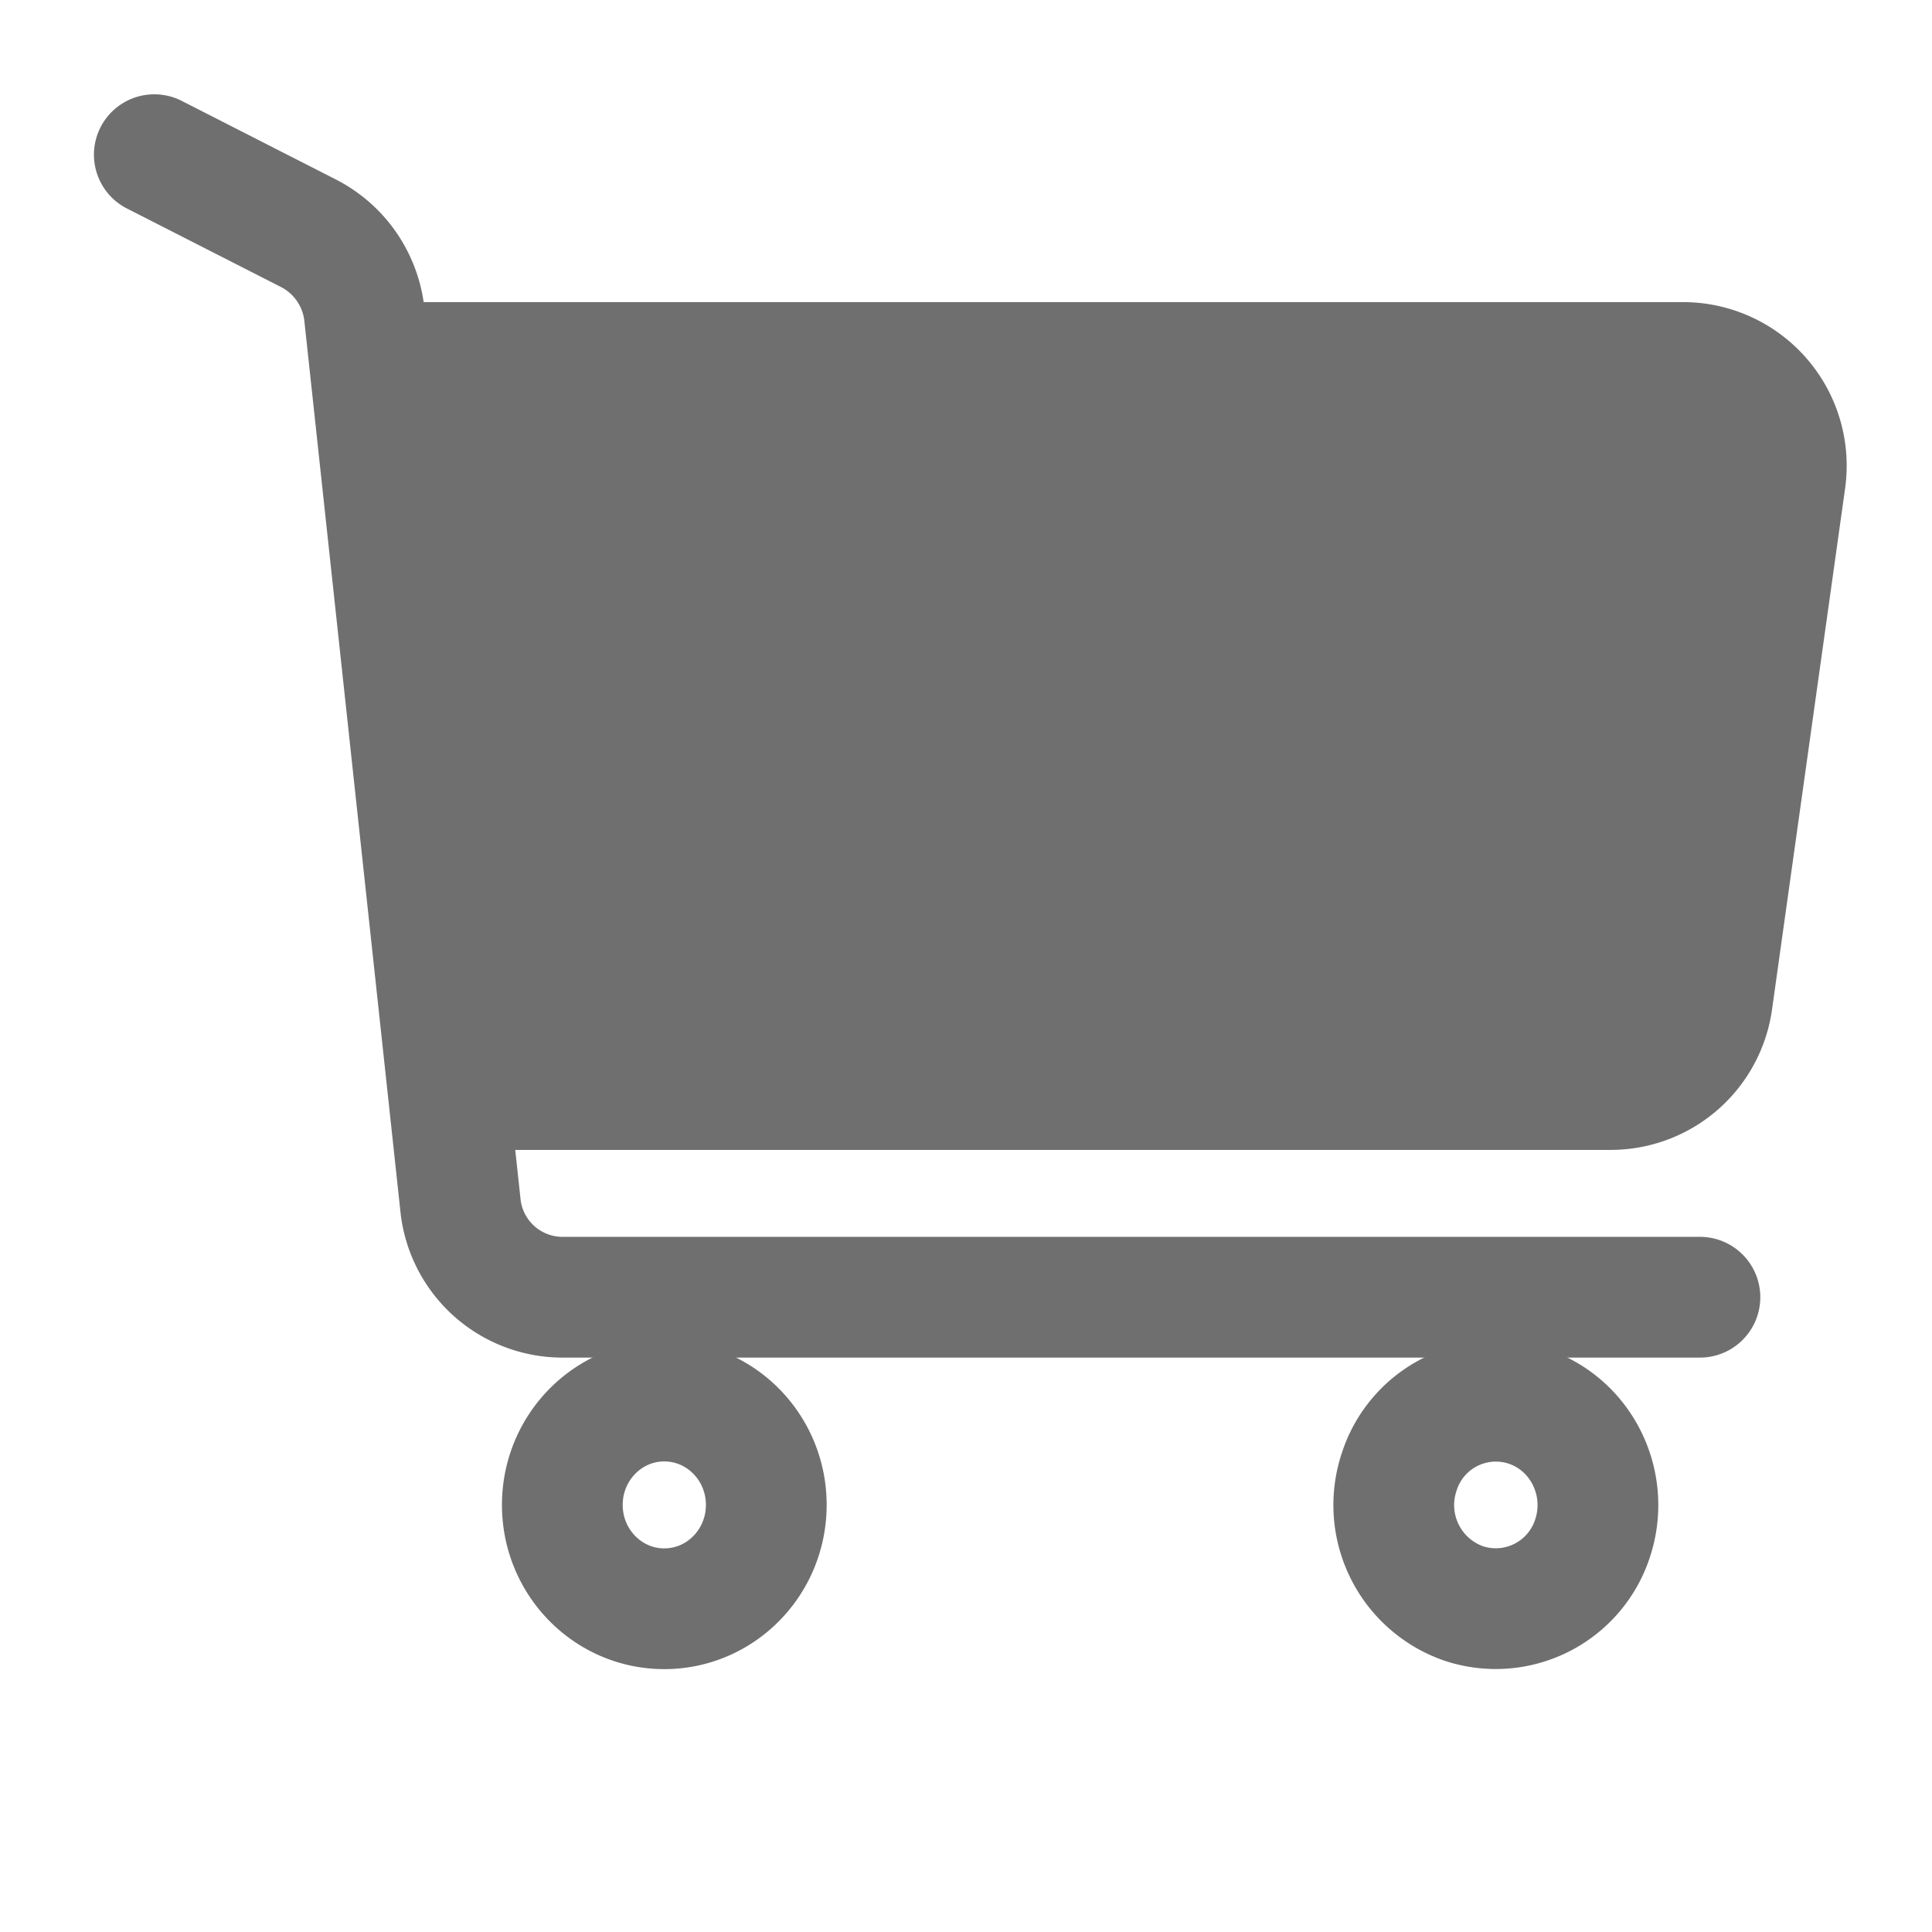
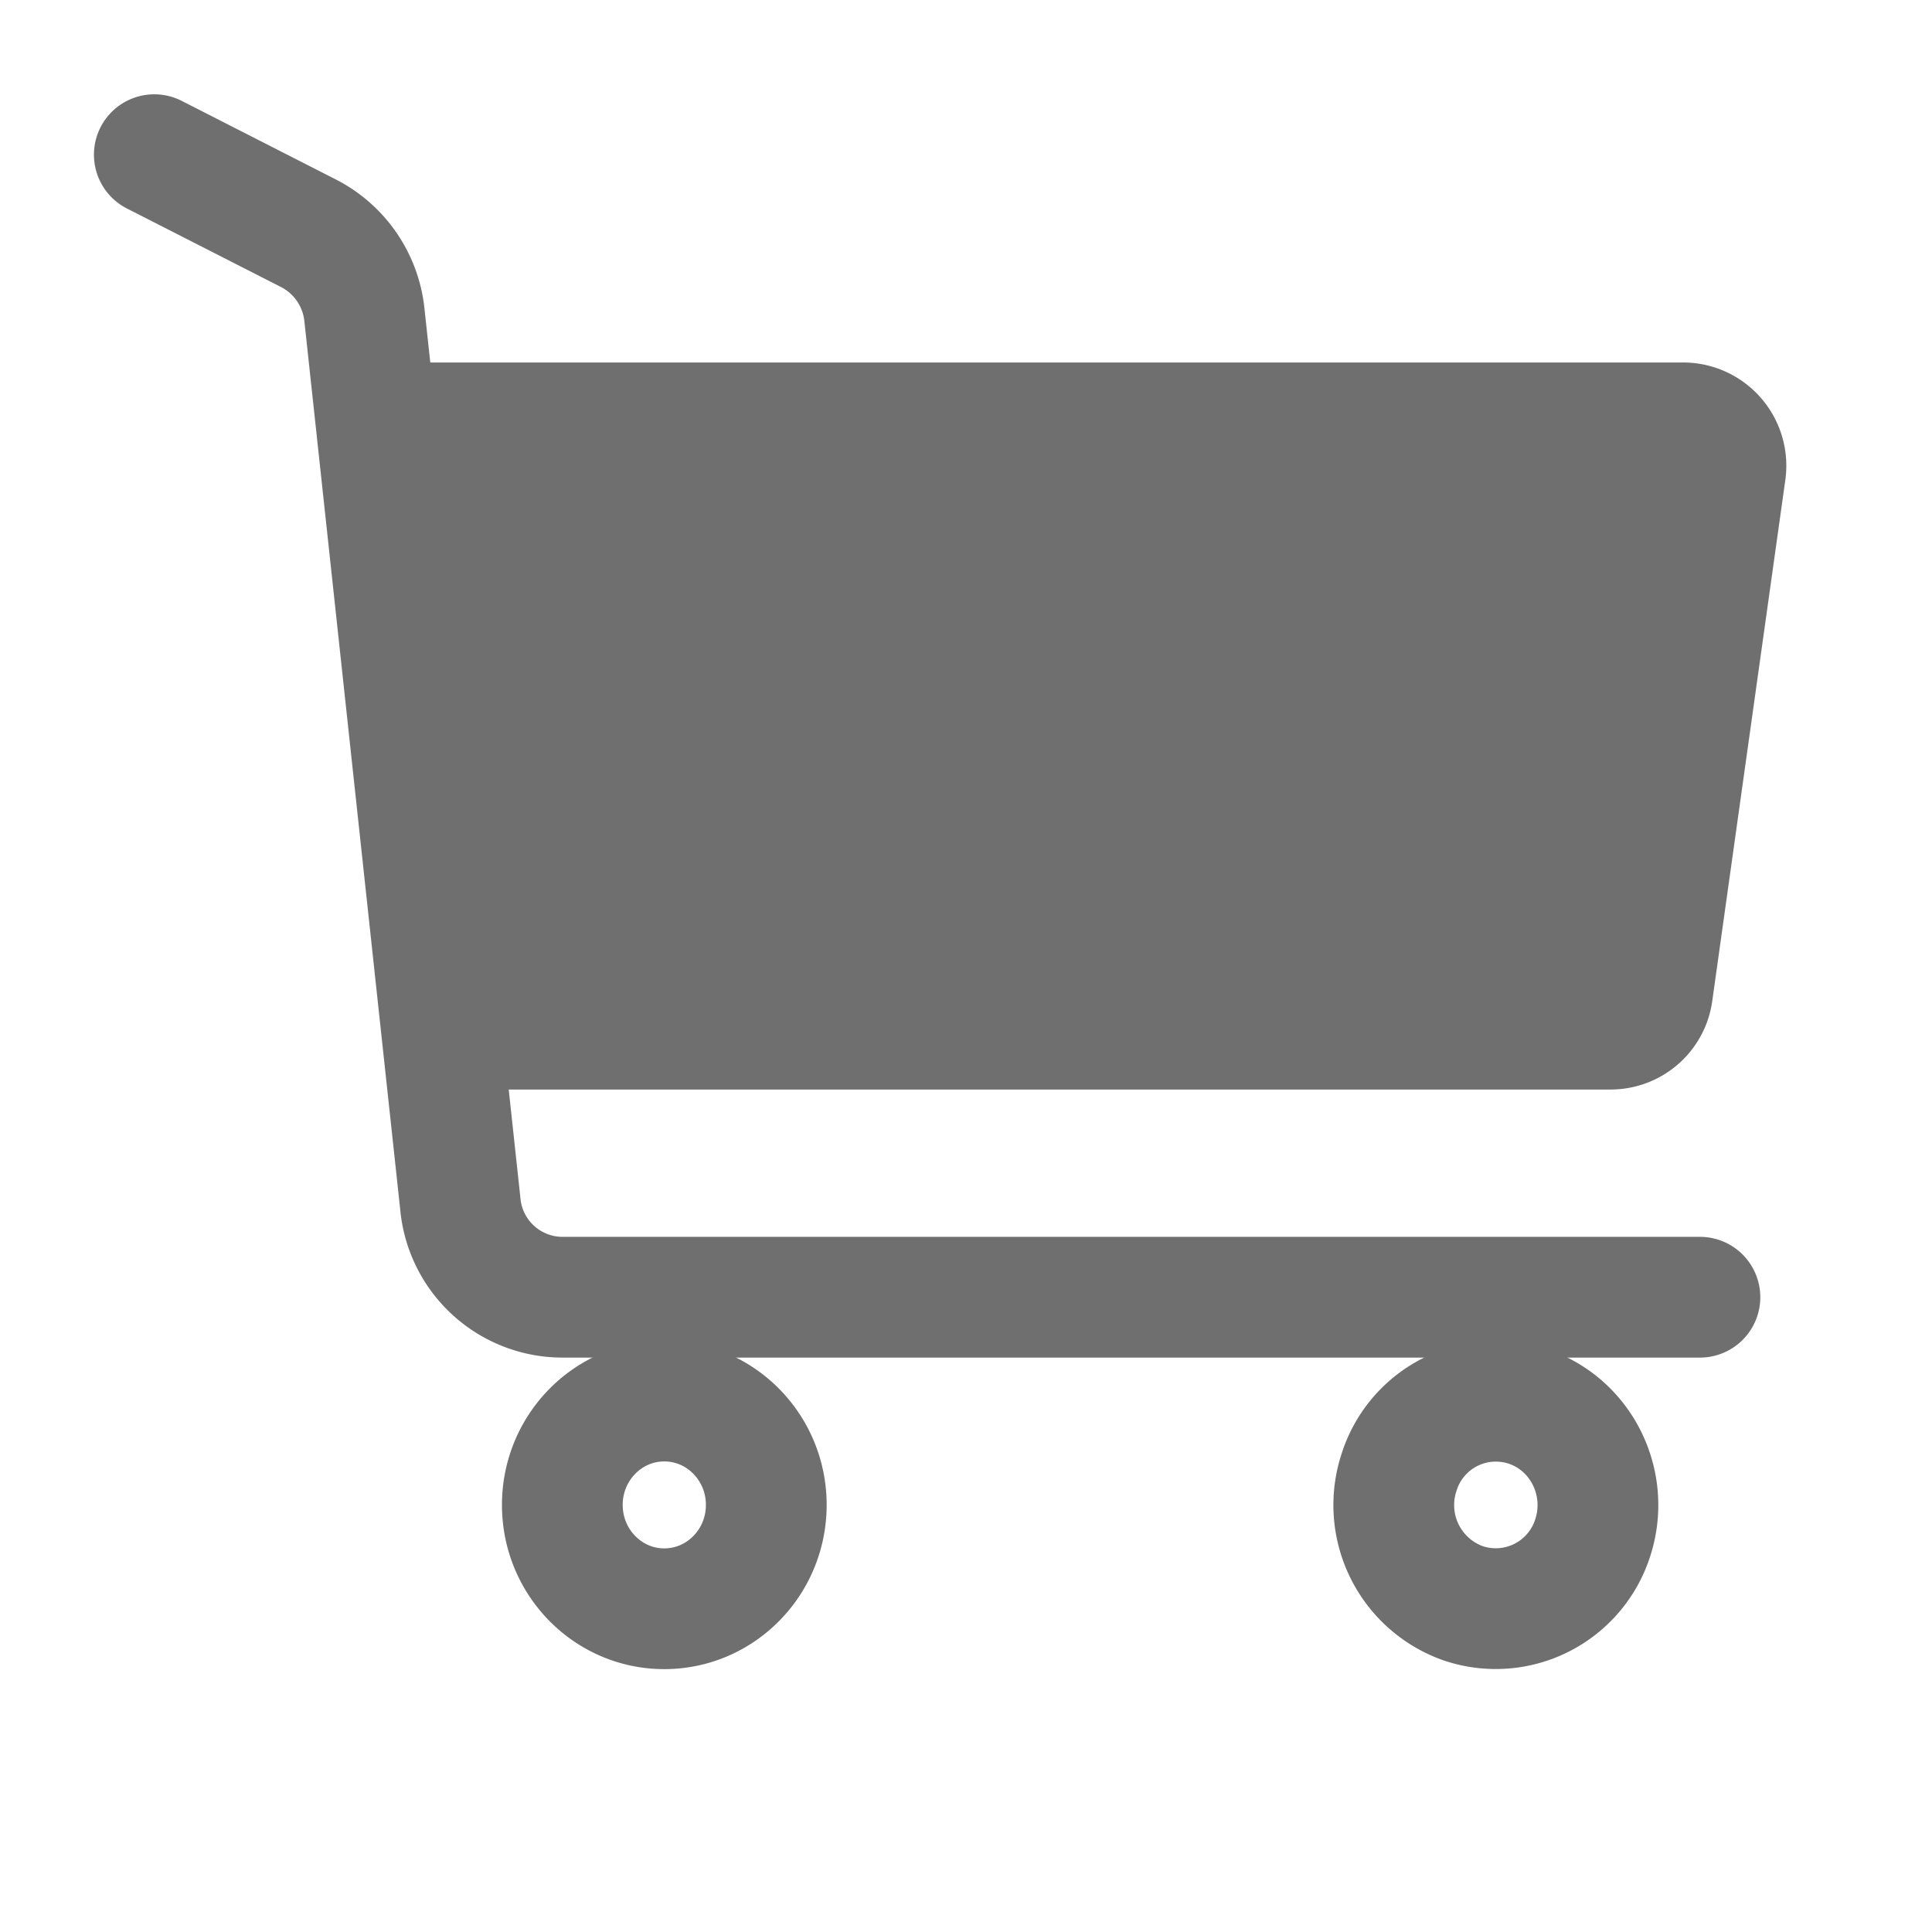
<svg xmlns="http://www.w3.org/2000/svg" width="16" height="16" viewBox="0 0 16 16">
  <g fill="none" fill-rule="evenodd">
-     <path d="M0 0h16v16H0z" />
+     <path d="M0 0h16v16H0" />
    <path stroke="#6F6F6F" stroke-linecap="round" d="m1.278 1.281 1.277.651a.86.86 0 0 1 .463.676l.794 7.36a.85.85 0 0 0 .84.775h9.426" />
    <path stroke="#6F6F6F" d="M6.346 12.463c0 .475-.378.86-.845.86-.466 0-.844-.385-.844-.86s.378-.86.844-.86c.467 0 .845.385.845.86zm6.844.273a.843.843 0 0 1-1.069.543.863.863 0 0 1-.534-1.088.84.84 0 0 1 1.068-.543c.443.15.682.637.535 1.088z" />
    <path fill="#6F6F6F" d="M3.743 9.023h9.602a.85.85 0 0 0 .836-.739l.603-4.3a.855.855 0 0 0-.836-.982H3.251" />
-     <path stroke="#6F6F6F" stroke-linecap="round" d="M3.743 9.023h9.602a.85.85 0 0 0 .836-.739l.603-4.3a.855.855 0 0 0-.836-.982H3.251" />
  </g>
</svg>